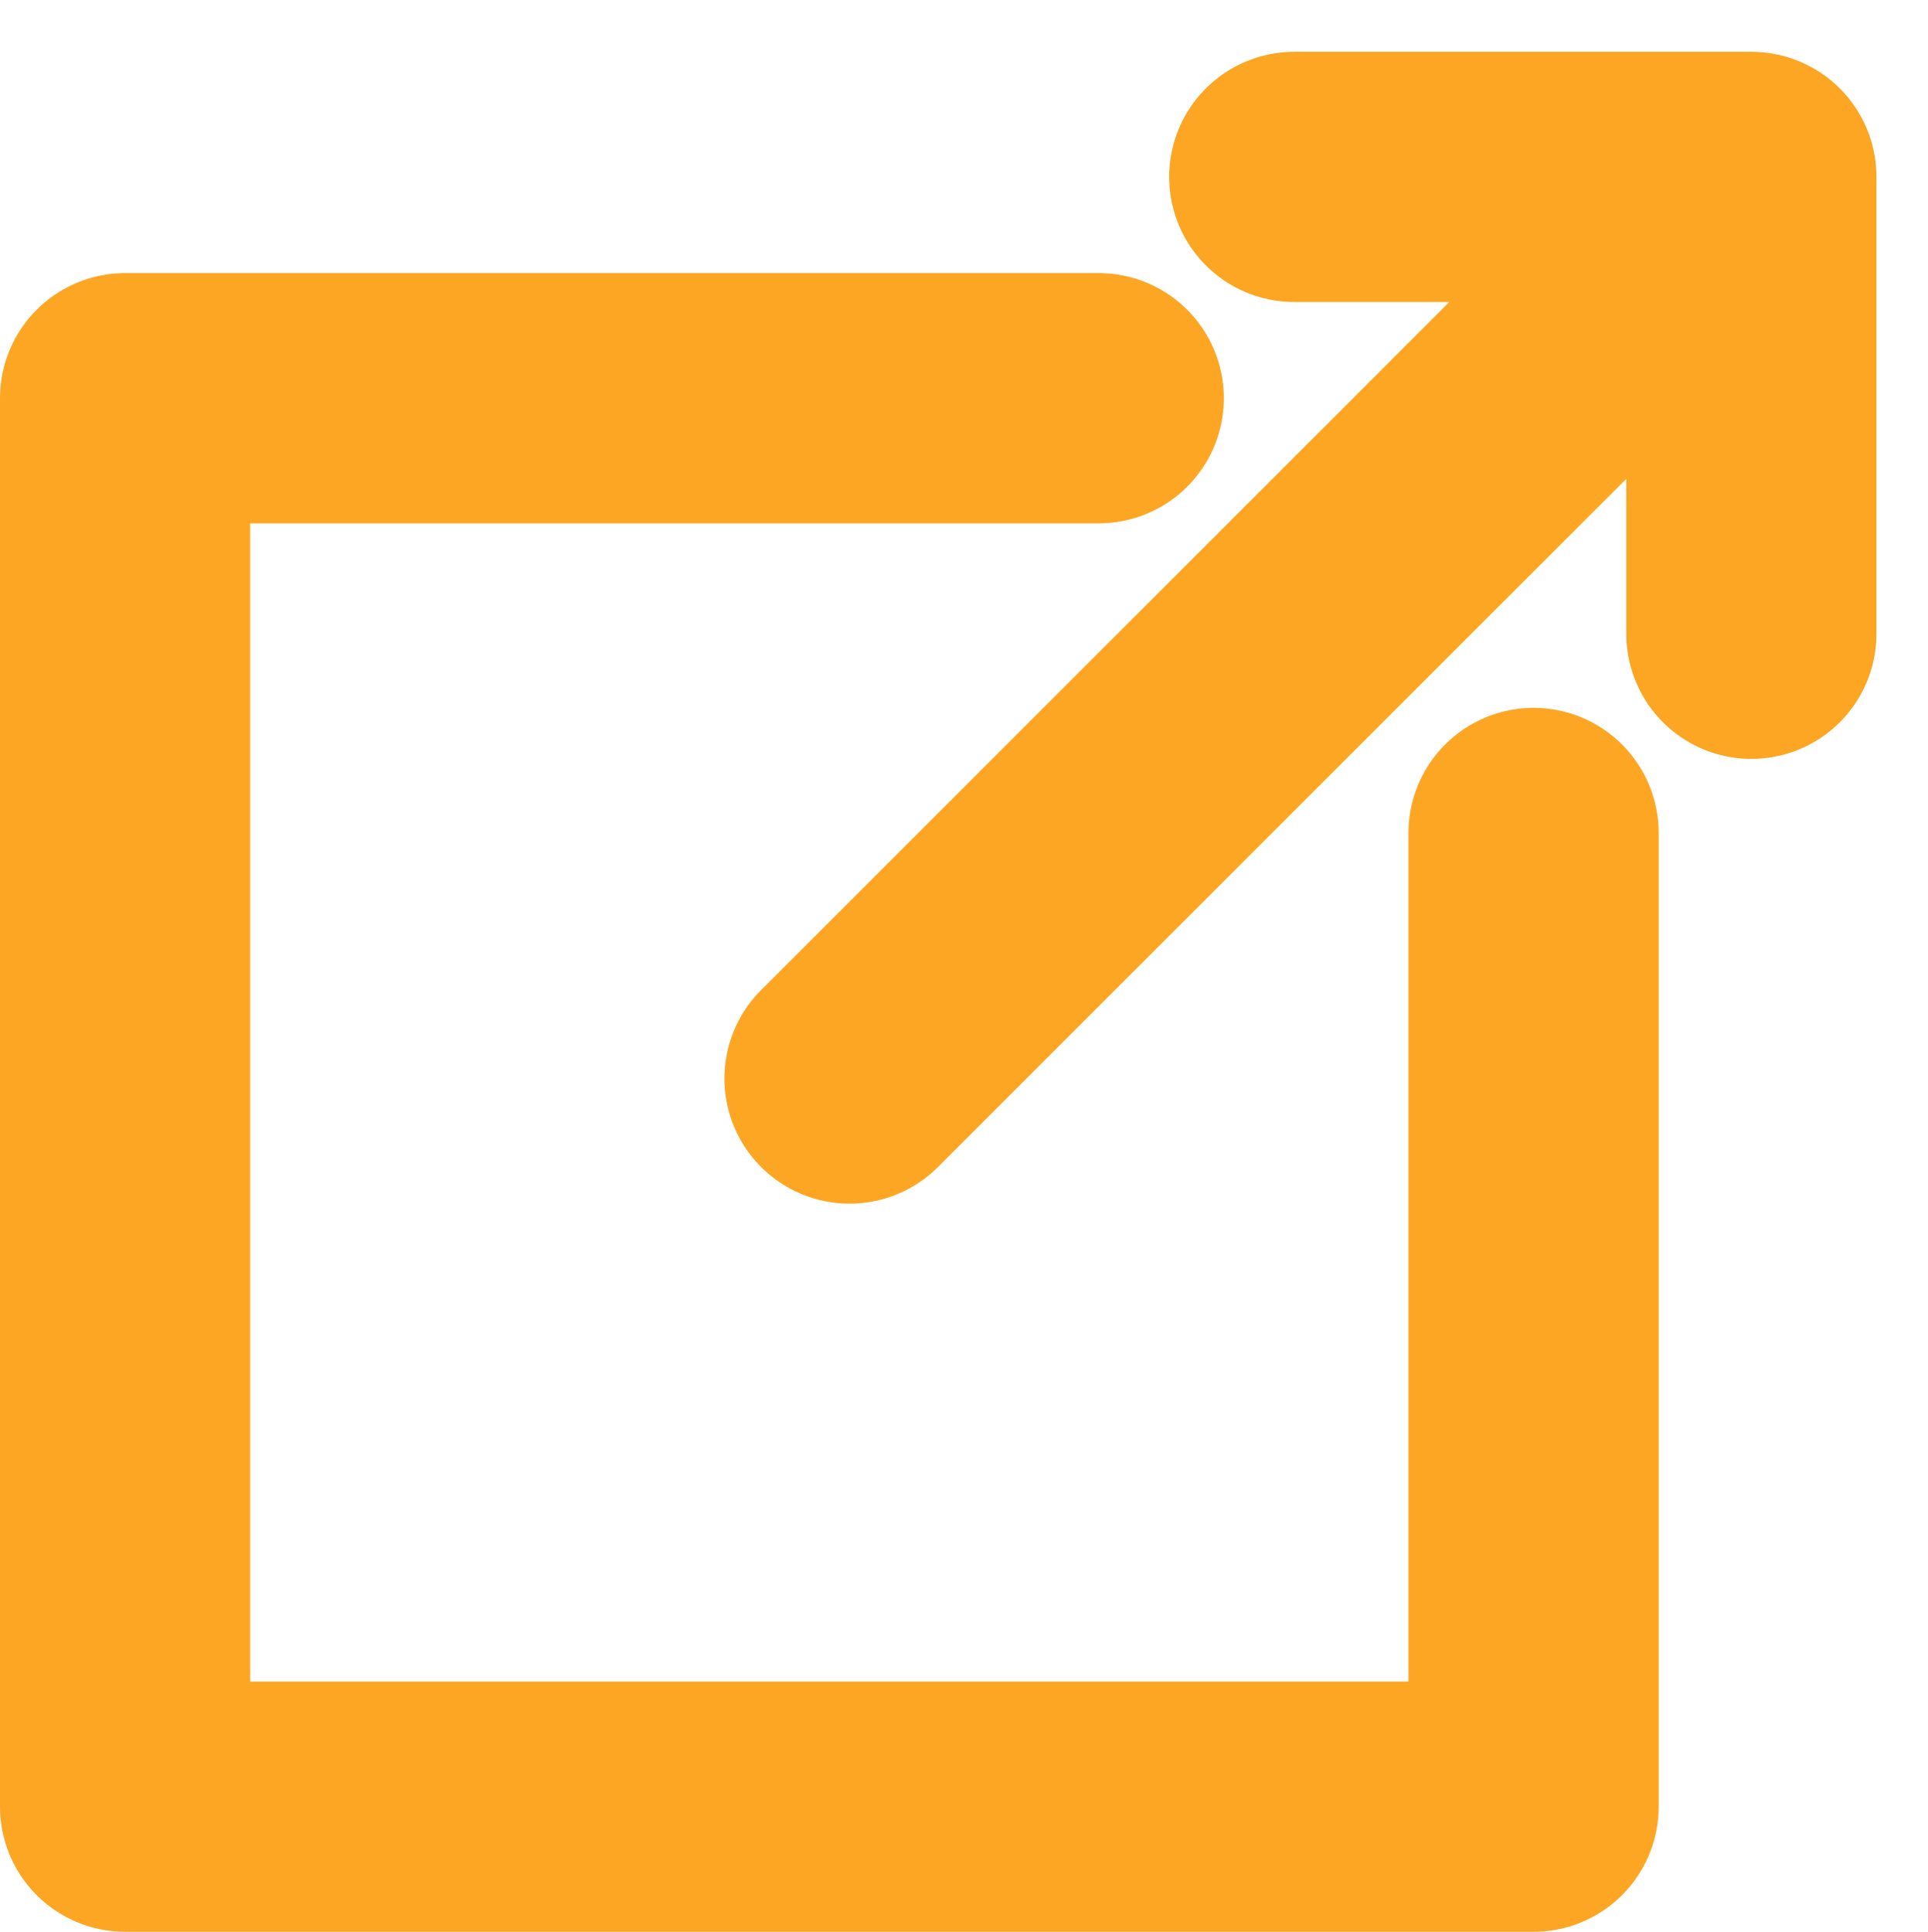
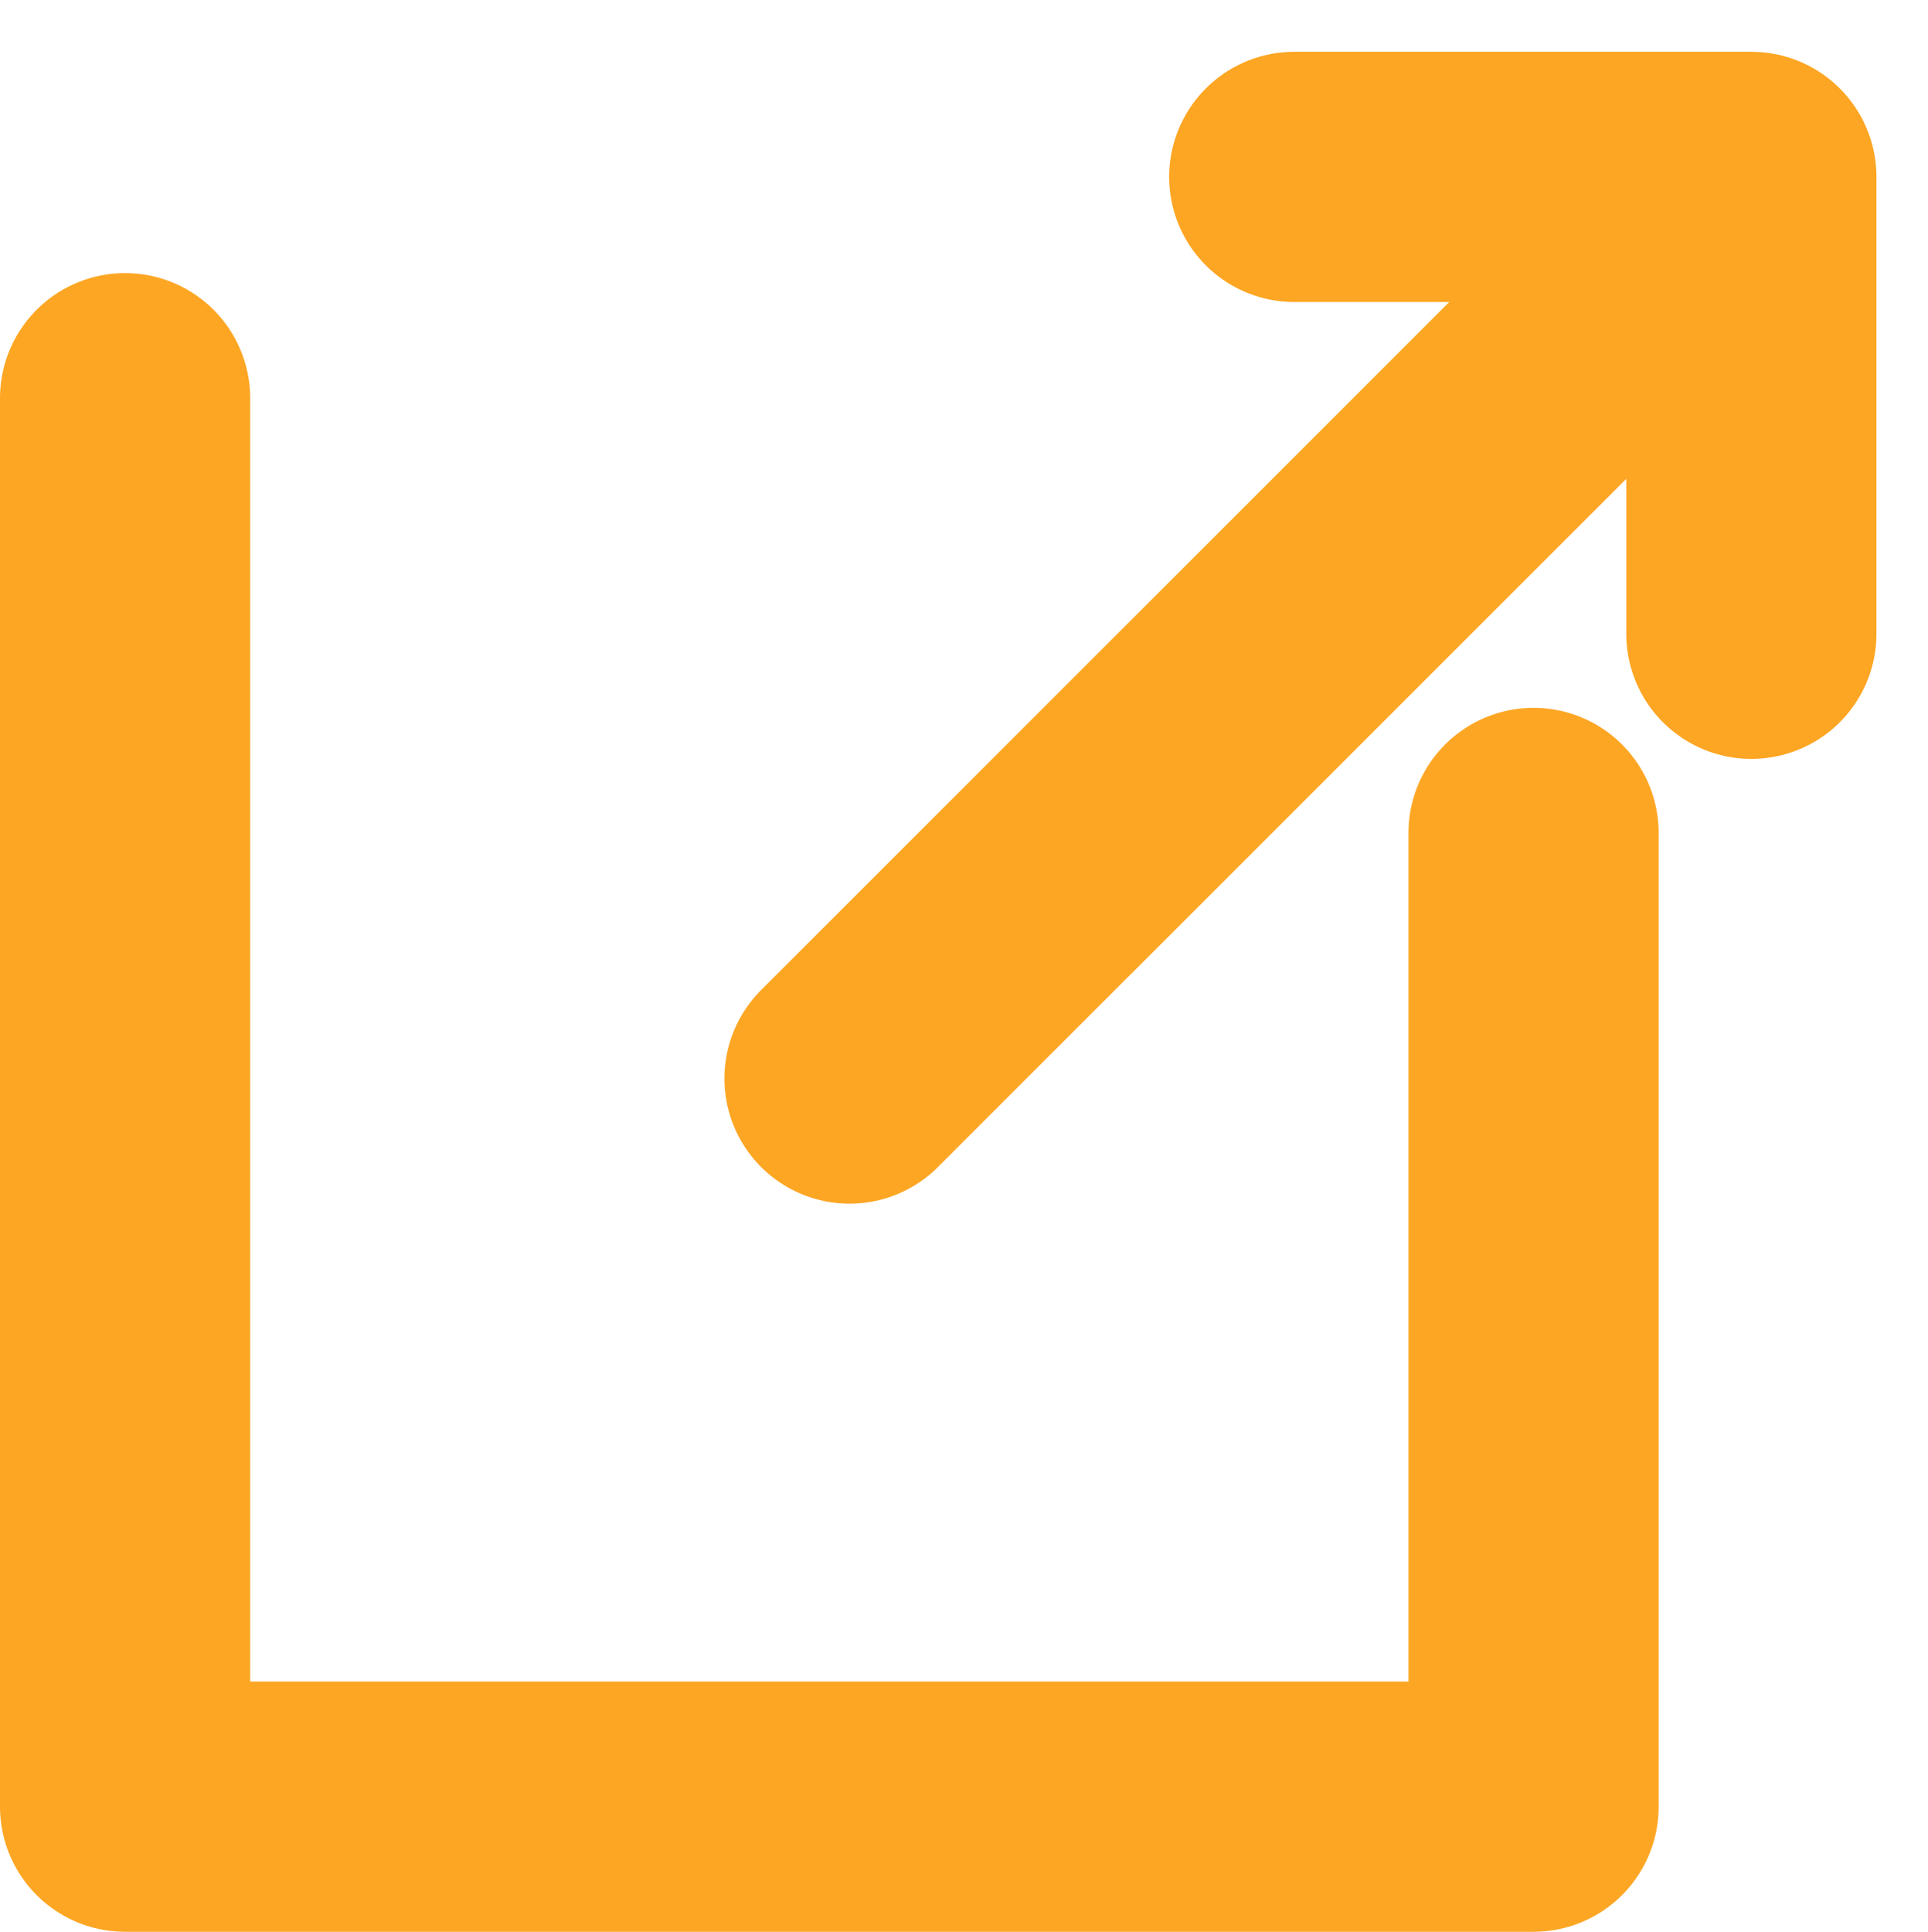
<svg xmlns="http://www.w3.org/2000/svg" width="15.412" height="15.441" viewBox="0 0 15.412 15.441">
-   <path id="Path_1870" data-name="Path 1870" d="M12.259,6.244v7.783H1V2.769H8.783M14,4.652V1H10.346M6.791,8.207,14,1" transform="translate(0 0.414)" fill="none" stroke="#fda623" stroke-linecap="round" stroke-linejoin="round" stroke-width="2" />
+   <path id="Path_1870" data-name="Path 1870" d="M12.259,6.244v7.783H1V2.769M14,4.652V1H10.346M6.791,8.207,14,1" transform="translate(0 0.414)" fill="none" stroke="#fda623" stroke-linecap="round" stroke-linejoin="round" stroke-width="2" />
</svg>